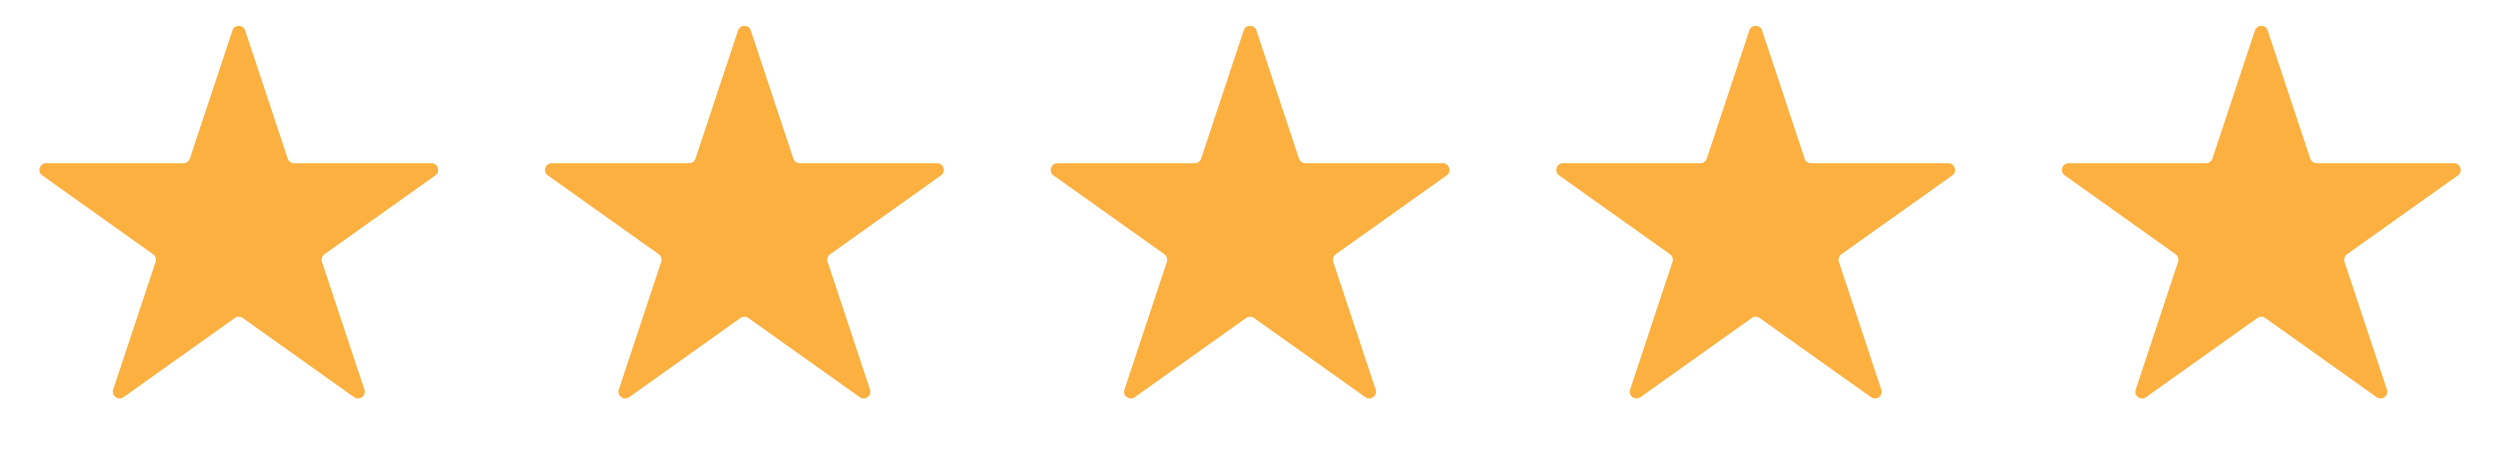
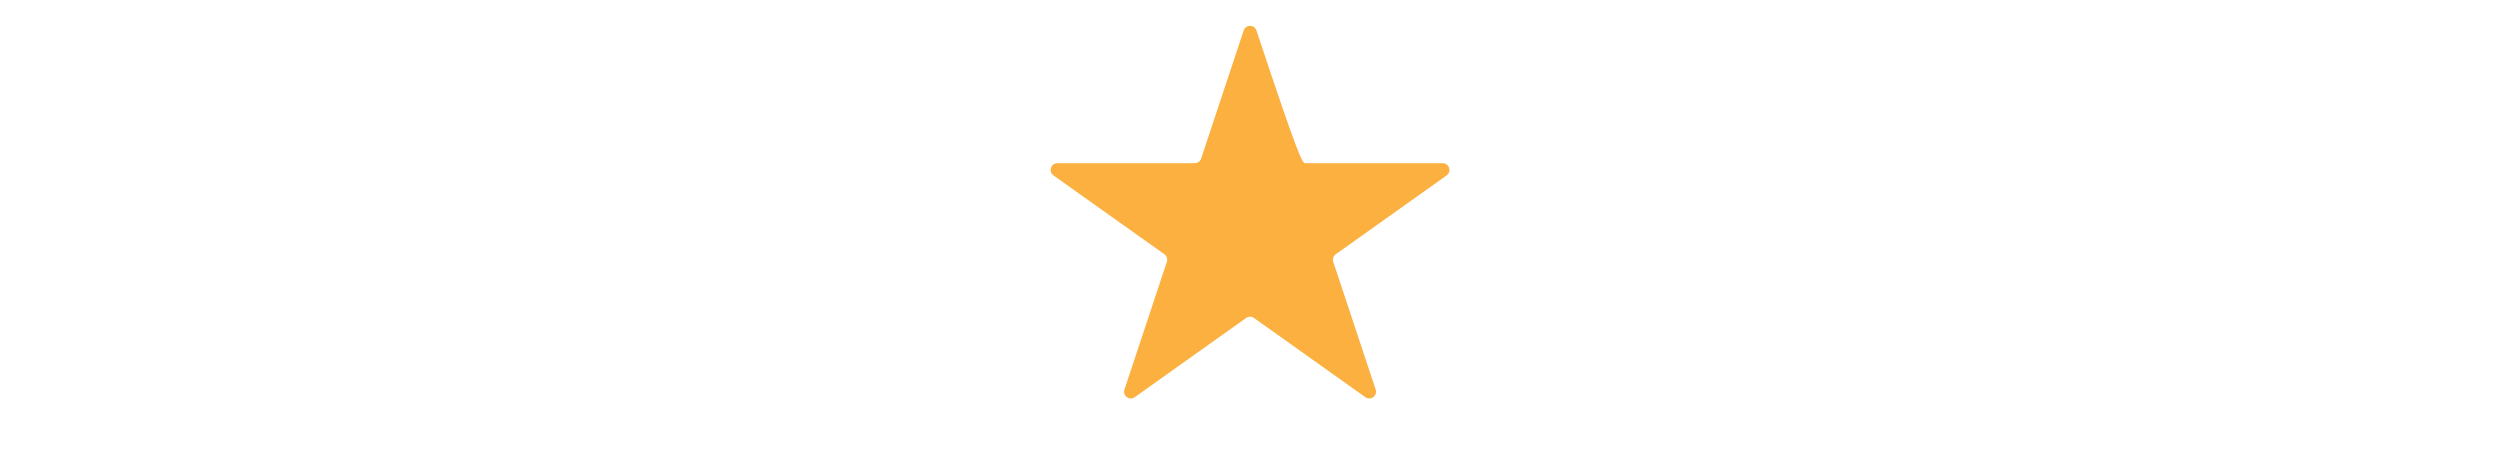
<svg xmlns="http://www.w3.org/2000/svg" width="93" height="17" viewBox="0 0 93 17" fill="none">
-   <path d="M8.646 1.133C8.721 0.904 9.044 0.904 9.12 1.133L10.703 5.9C10.737 6.002 10.832 6.071 10.94 6.071H16.05C16.294 6.071 16.394 6.384 16.195 6.525L12.07 9.458C11.981 9.522 11.943 9.637 11.978 9.741L13.556 14.493C13.632 14.723 13.371 14.916 13.174 14.776L9.028 11.828C8.941 11.766 8.825 11.766 8.738 11.828L4.592 14.776C4.395 14.916 4.134 14.723 4.21 14.493L5.788 9.741C5.822 9.637 5.785 9.522 5.695 9.458L1.57 6.525C1.372 6.384 1.472 6.071 1.715 6.071H6.826C6.933 6.071 7.029 6.002 7.063 5.9L8.646 1.133Z" fill="#FBB040" />
-   <path d="M27.455 1.133C27.531 0.904 27.854 0.904 27.93 1.133L29.512 5.9C29.546 6.002 29.642 6.071 29.75 6.071H34.86C35.103 6.071 35.203 6.384 35.005 6.525L30.88 9.458C30.79 9.522 30.753 9.637 30.788 9.741L32.365 14.493C32.441 14.723 32.18 14.916 31.983 14.776L27.837 11.828C27.75 11.766 27.634 11.766 27.547 11.828L23.402 14.776C23.205 14.916 22.943 14.723 23.019 14.493L24.597 9.741C24.632 9.637 24.594 9.522 24.505 9.458L20.38 6.525C20.181 6.384 20.281 6.071 20.525 6.071H25.635C25.743 6.071 25.838 6.002 25.872 5.9L27.455 1.133Z" fill="#FBB040" />
-   <path d="M46.265 1.133C46.34 0.904 46.663 0.904 46.739 1.133L48.322 5.9C48.356 6.002 48.452 6.071 48.559 6.071H53.67C53.913 6.071 54.013 6.384 53.815 6.525L49.69 9.458C49.6 9.522 49.562 9.637 49.597 9.741L51.175 14.493C51.251 14.723 50.99 14.916 50.793 14.776L46.647 11.828C46.56 11.766 46.444 11.766 46.357 11.828L42.211 14.776C42.014 14.916 41.753 14.723 41.829 14.493L43.407 9.741C43.441 9.637 43.404 9.522 43.315 9.458L39.189 6.525C38.991 6.384 39.091 6.071 39.334 6.071H44.445C44.552 6.071 44.648 6.002 44.682 5.9L46.265 1.133Z" fill="#FBB040" />
-   <path d="M65.074 1.133C65.15 0.904 65.473 0.904 65.549 1.133L67.132 5.9C67.165 6.002 67.261 6.071 67.369 6.071H72.479C72.723 6.071 72.822 6.384 72.624 6.525L68.499 9.458C68.409 9.522 68.372 9.637 68.407 9.741L69.984 14.493C70.061 14.723 69.799 14.916 69.602 14.776L65.456 11.828C65.37 11.766 65.253 11.766 65.167 11.828L61.021 14.776C60.824 14.916 60.562 14.723 60.639 14.493L62.216 9.741C62.251 9.637 62.214 9.522 62.124 9.458L57.999 6.525C57.8 6.384 57.9 6.071 58.144 6.071H63.254C63.362 6.071 63.458 6.002 63.491 5.9L65.074 1.133Z" fill="#FBB040" />
-   <path d="M83.884 1.133C83.96 0.904 84.283 0.904 84.358 1.133L85.941 5.9C85.975 6.002 86.071 6.071 86.178 6.071H91.289C91.532 6.071 91.632 6.384 91.434 6.525L87.309 9.458C87.219 9.522 87.182 9.637 87.216 9.741L88.794 14.493C88.87 14.723 88.609 14.916 88.412 14.776L84.266 11.828C84.179 11.766 84.063 11.766 83.976 11.828L79.83 14.776C79.633 14.916 79.372 14.723 79.448 14.493L81.026 9.741C81.061 9.637 81.023 9.522 80.934 9.458L76.809 6.525C76.61 6.384 76.71 6.071 76.953 6.071H82.064C82.171 6.071 82.267 6.002 82.301 5.9L83.884 1.133Z" fill="#FBB040" />
+   <path d="M46.265 1.133C46.34 0.904 46.663 0.904 46.739 1.133C48.356 6.002 48.452 6.071 48.559 6.071H53.67C53.913 6.071 54.013 6.384 53.815 6.525L49.69 9.458C49.6 9.522 49.562 9.637 49.597 9.741L51.175 14.493C51.251 14.723 50.99 14.916 50.793 14.776L46.647 11.828C46.56 11.766 46.444 11.766 46.357 11.828L42.211 14.776C42.014 14.916 41.753 14.723 41.829 14.493L43.407 9.741C43.441 9.637 43.404 9.522 43.315 9.458L39.189 6.525C38.991 6.384 39.091 6.071 39.334 6.071H44.445C44.552 6.071 44.648 6.002 44.682 5.9L46.265 1.133Z" fill="#FBB040" />
</svg>